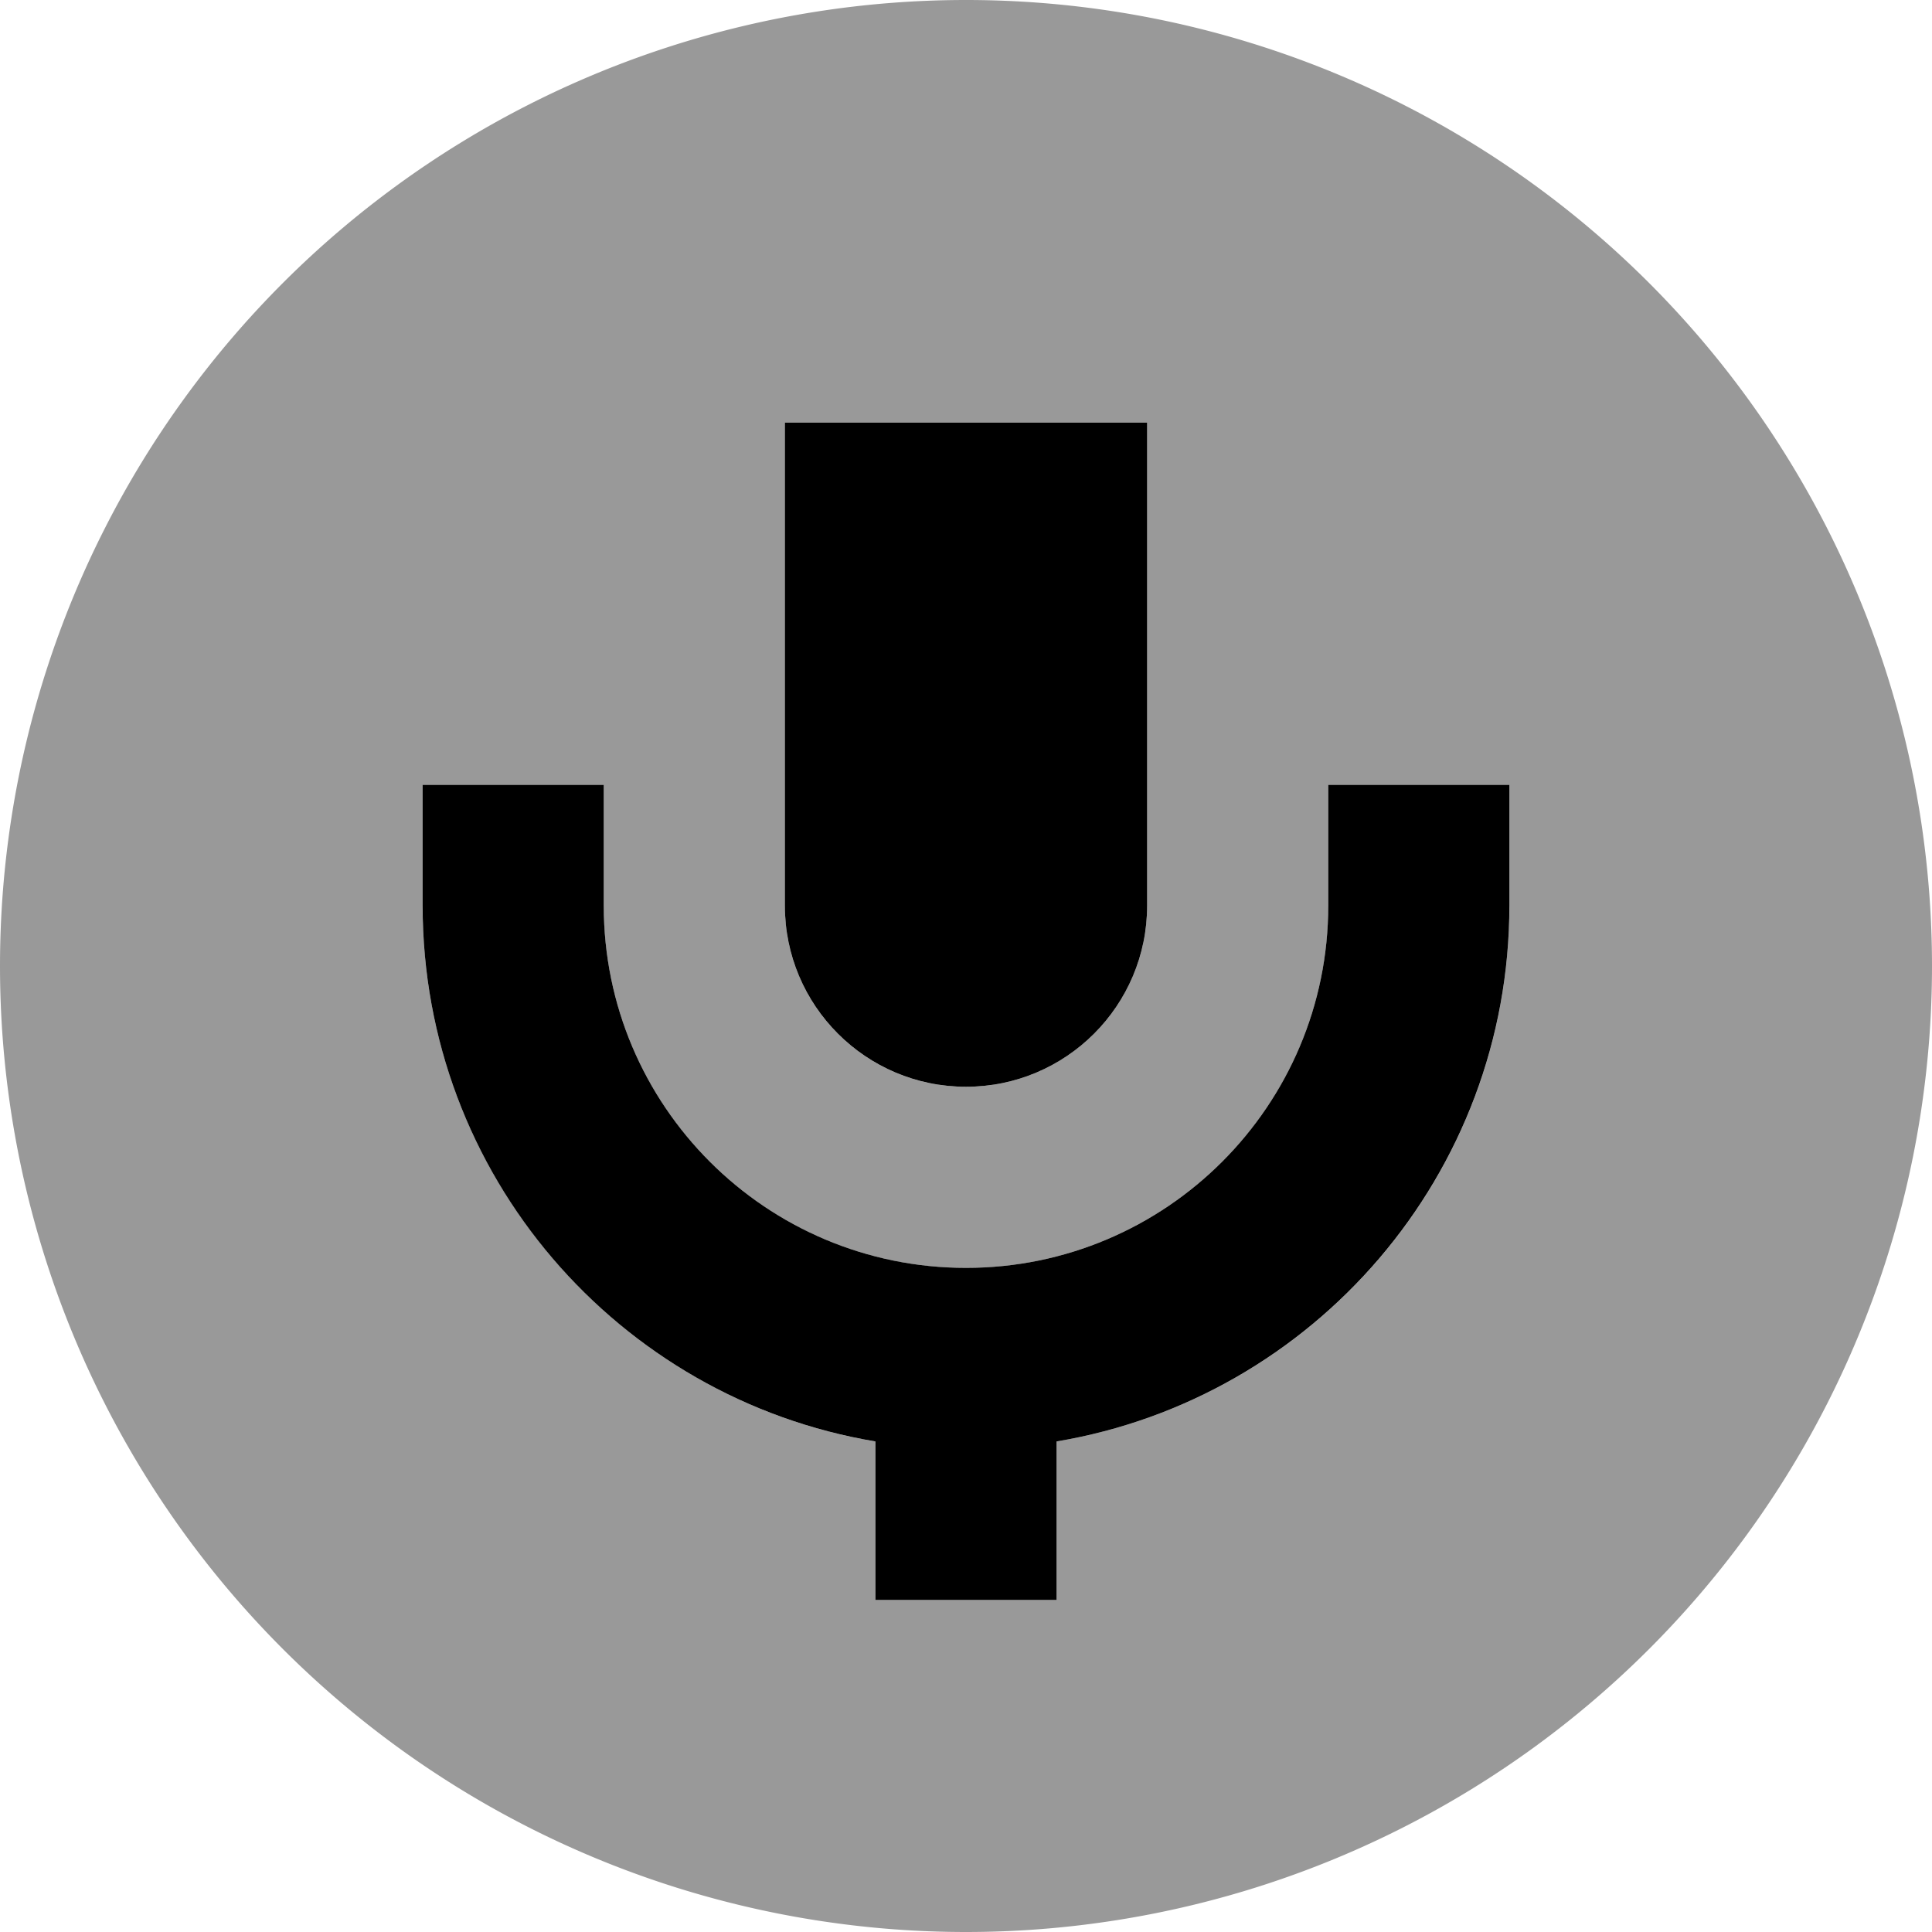
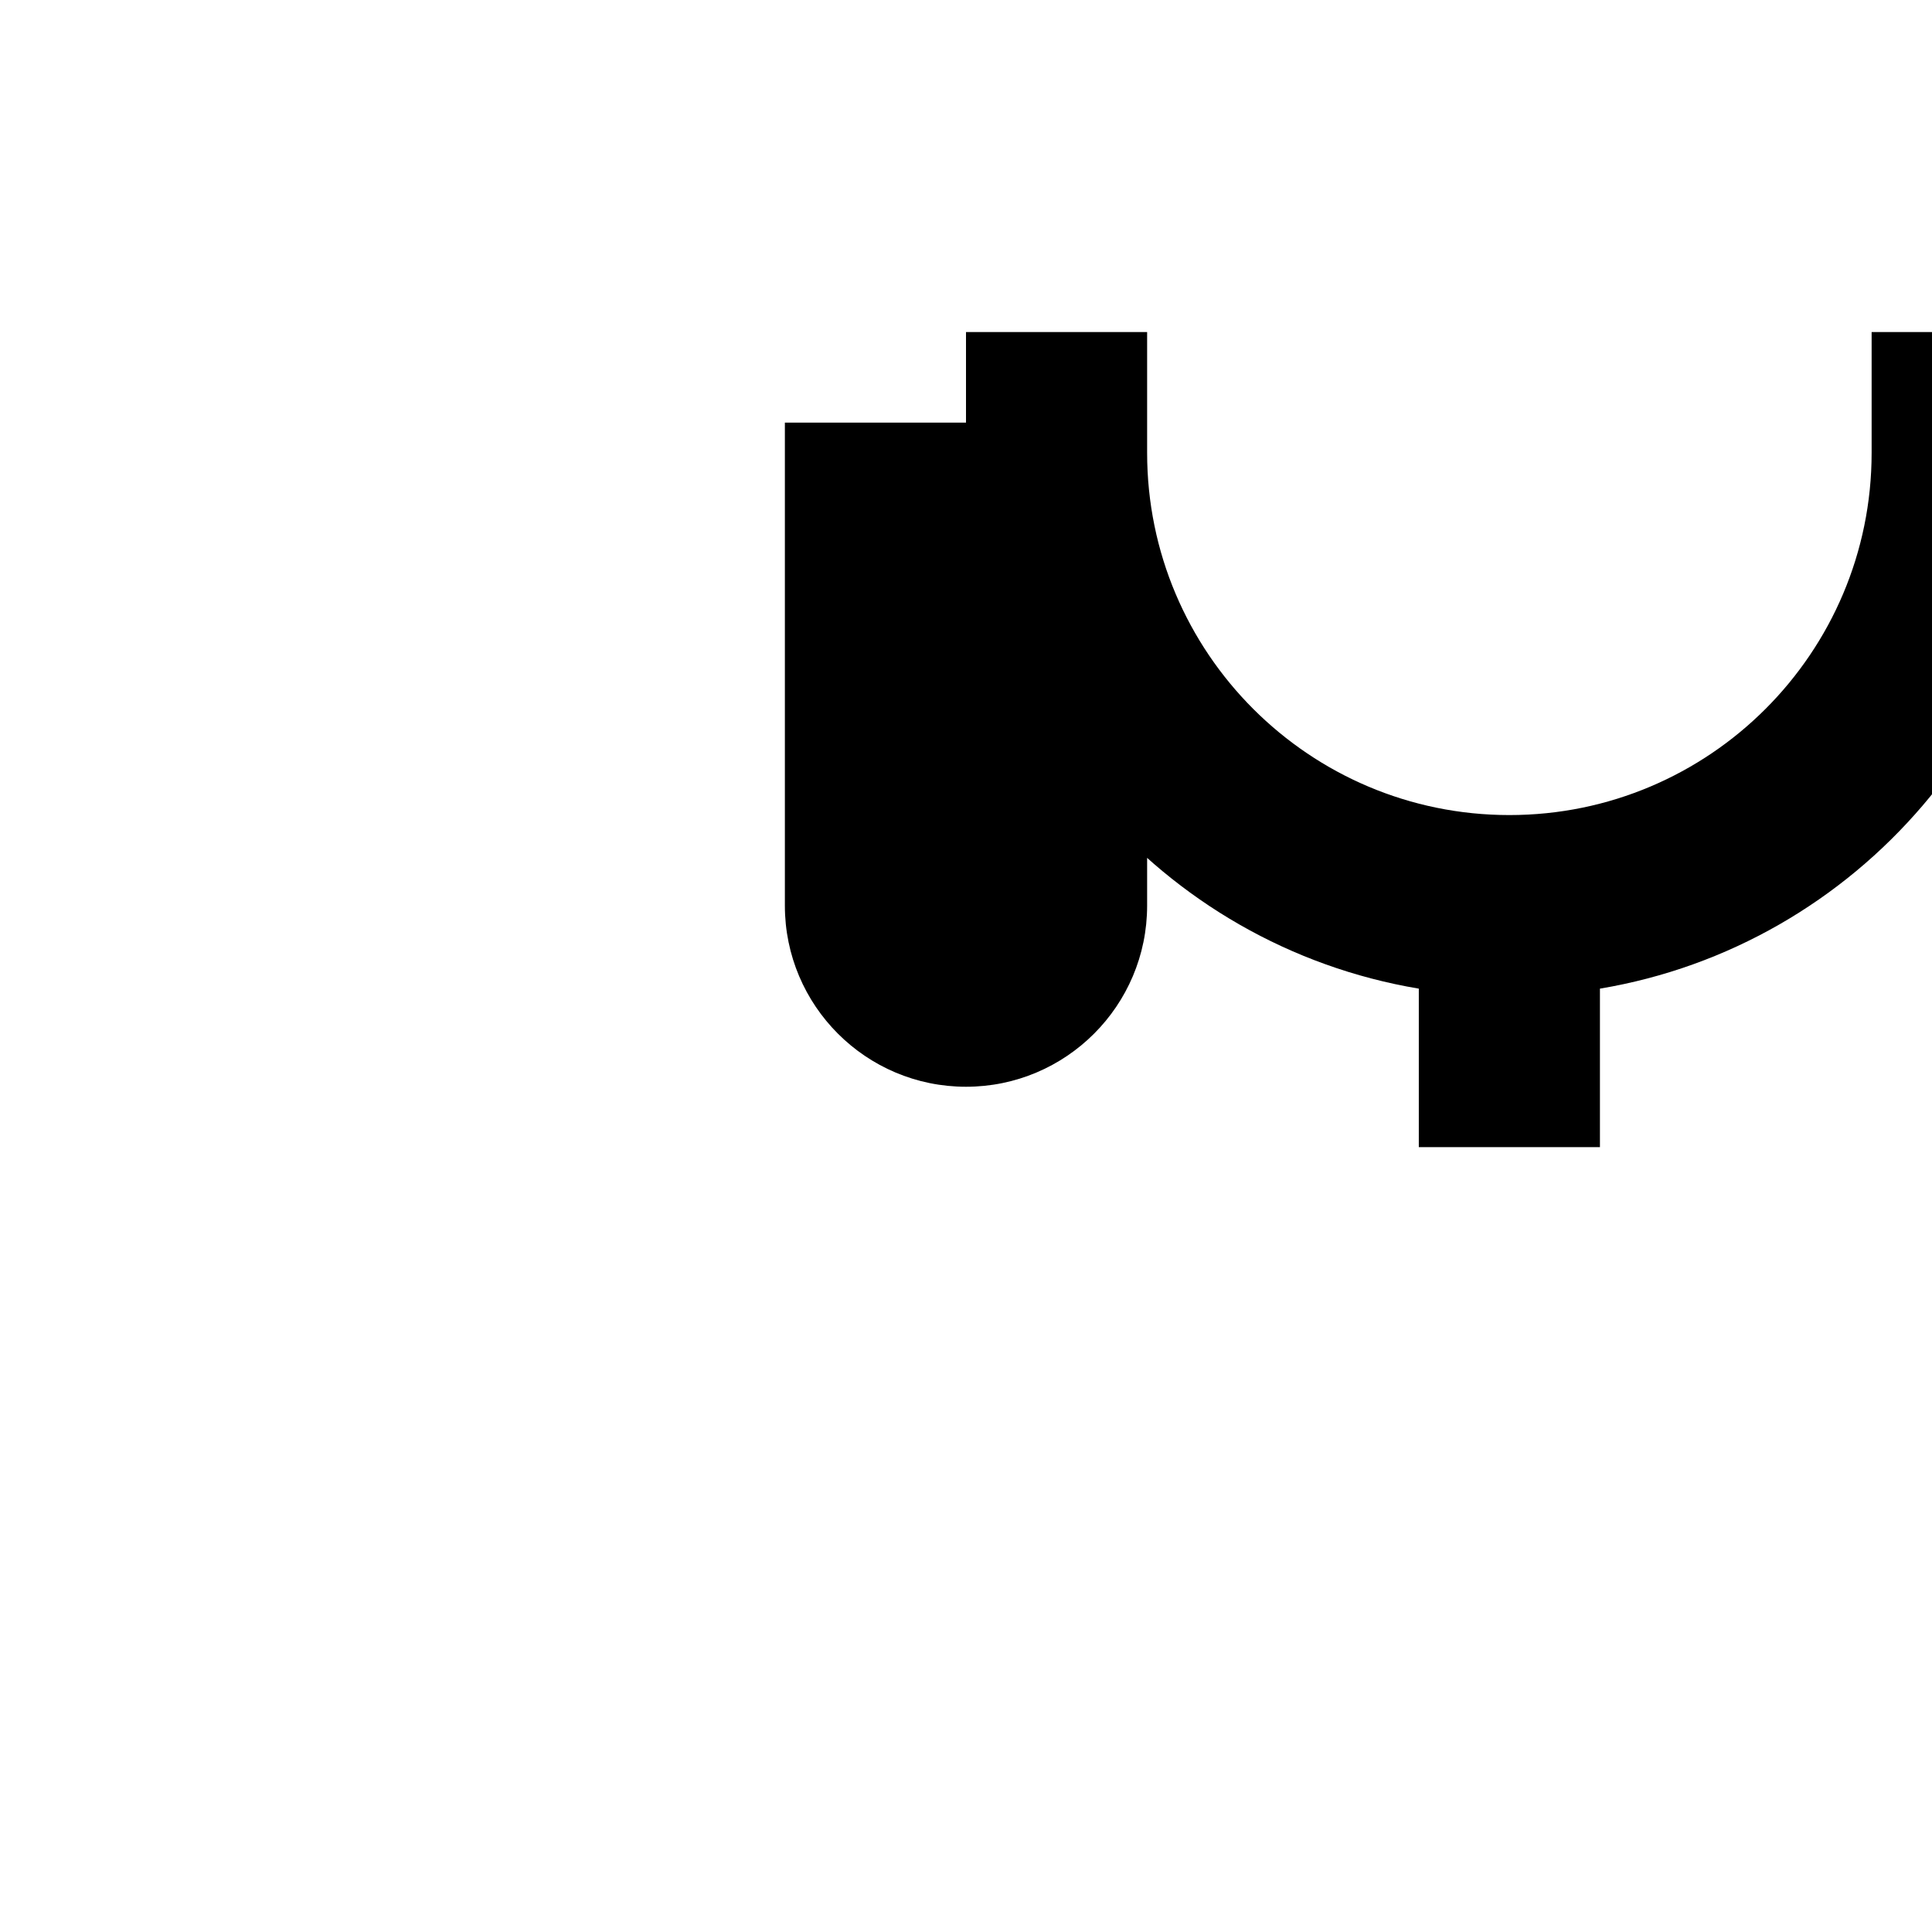
<svg xmlns="http://www.w3.org/2000/svg" viewBox="0 0 512 512">
-   <path style="fill:currentColor;opacity:.4" d="M0 256a256 256 0 1 0 512 0 256 256 0 1 0 -512 0zm112-48l48 0 0 32c0 53 43 96 96 96s96-43 96-96l0-32 48 0 0 32c0 71.4-51.9 130.6-120 142l0 42-48 0 0-42c-68.1-11.4-120-70.7-120-142l0-32zm96-96l96 0 0 128c0 26.5-21.5 48-48 48s-48-21.5-48-48l0-128z" />
-   <path style="fill:currentColor;opacity:1" d="M304 112l-96 0 0 128c0 26.5 21.5 48 48 48s48-21.5 48-48l0-128zM160 232l0-24-48 0 0 32c0 71.4 51.9 130.6 120 142l0 42 48 0 0-42c68.1-11.4 120-70.7 120-142l0-32-48 0 0 32c0 53-43 96-96 96s-96-43-96-96l0-8z" />
+   <path style="fill:currentColor;opacity:1" d="M304 112l-96 0 0 128c0 26.5 21.5 48 48 48s48-21.5 48-48l0-128zl0-24-48 0 0 32c0 71.4 51.9 130.6 120 142l0 42 48 0 0-42c68.1-11.4 120-70.7 120-142l0-32-48 0 0 32c0 53-43 96-96 96s-96-43-96-96l0-8z" />
</svg>